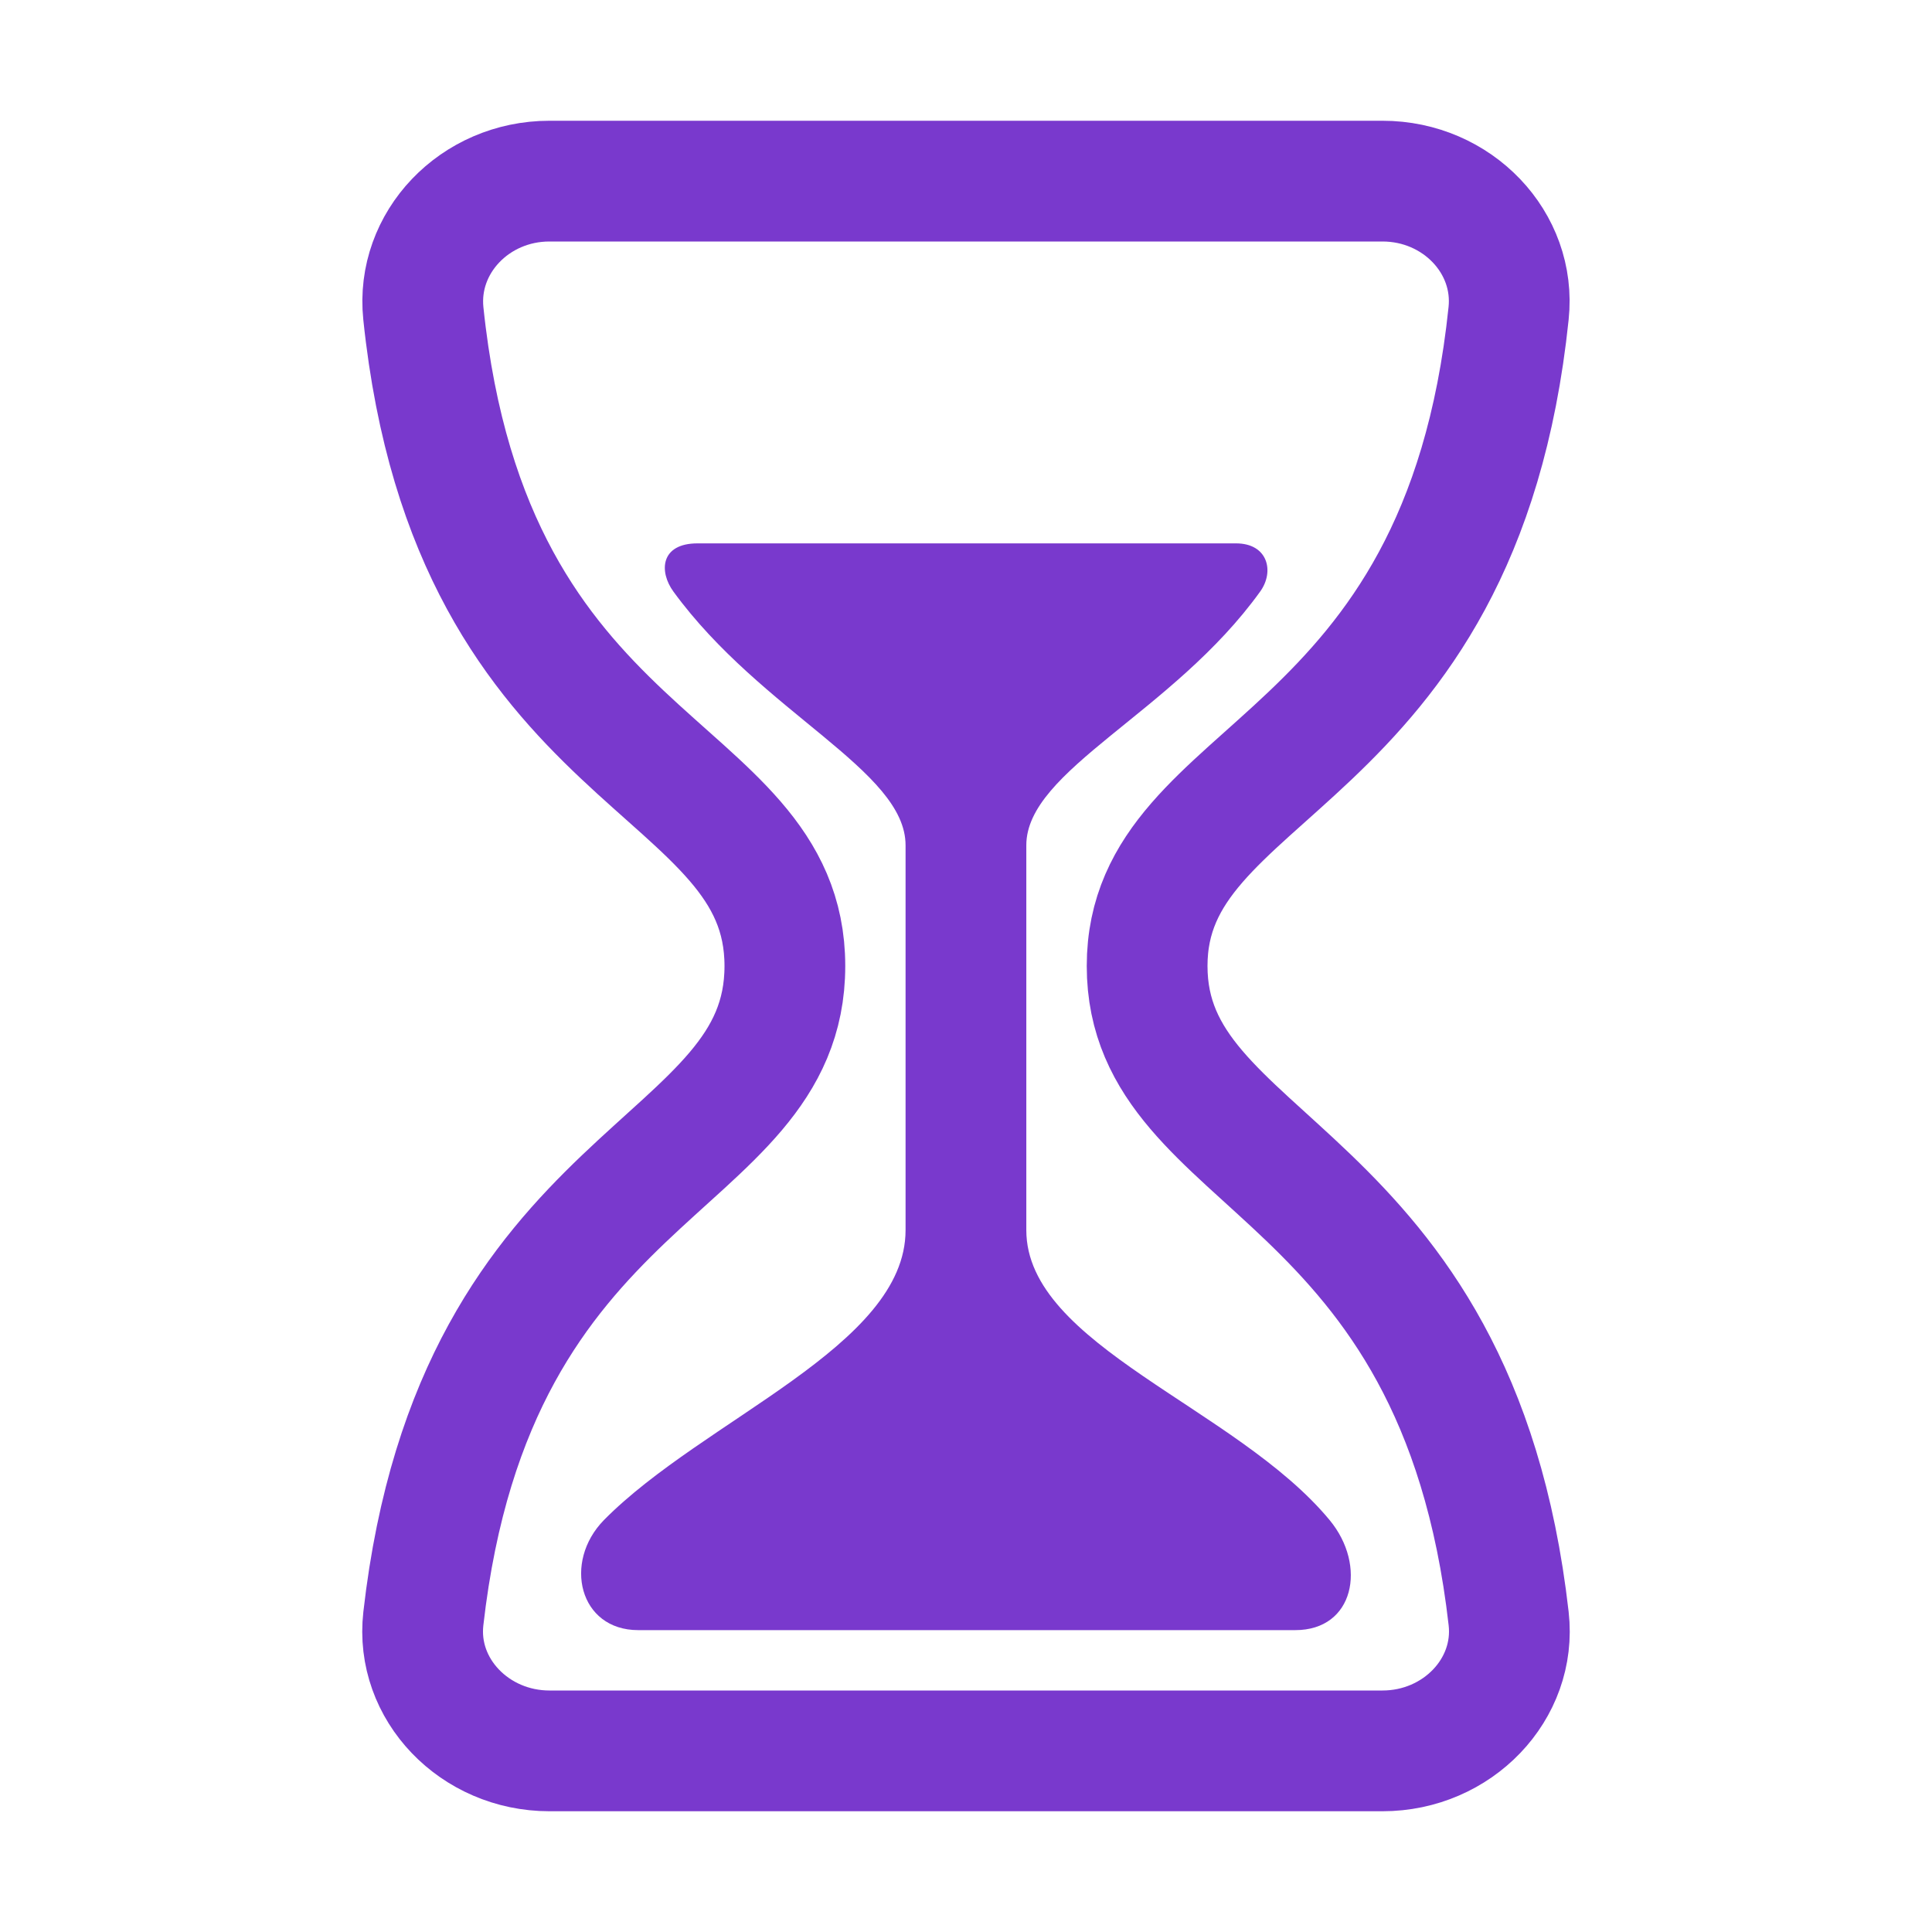
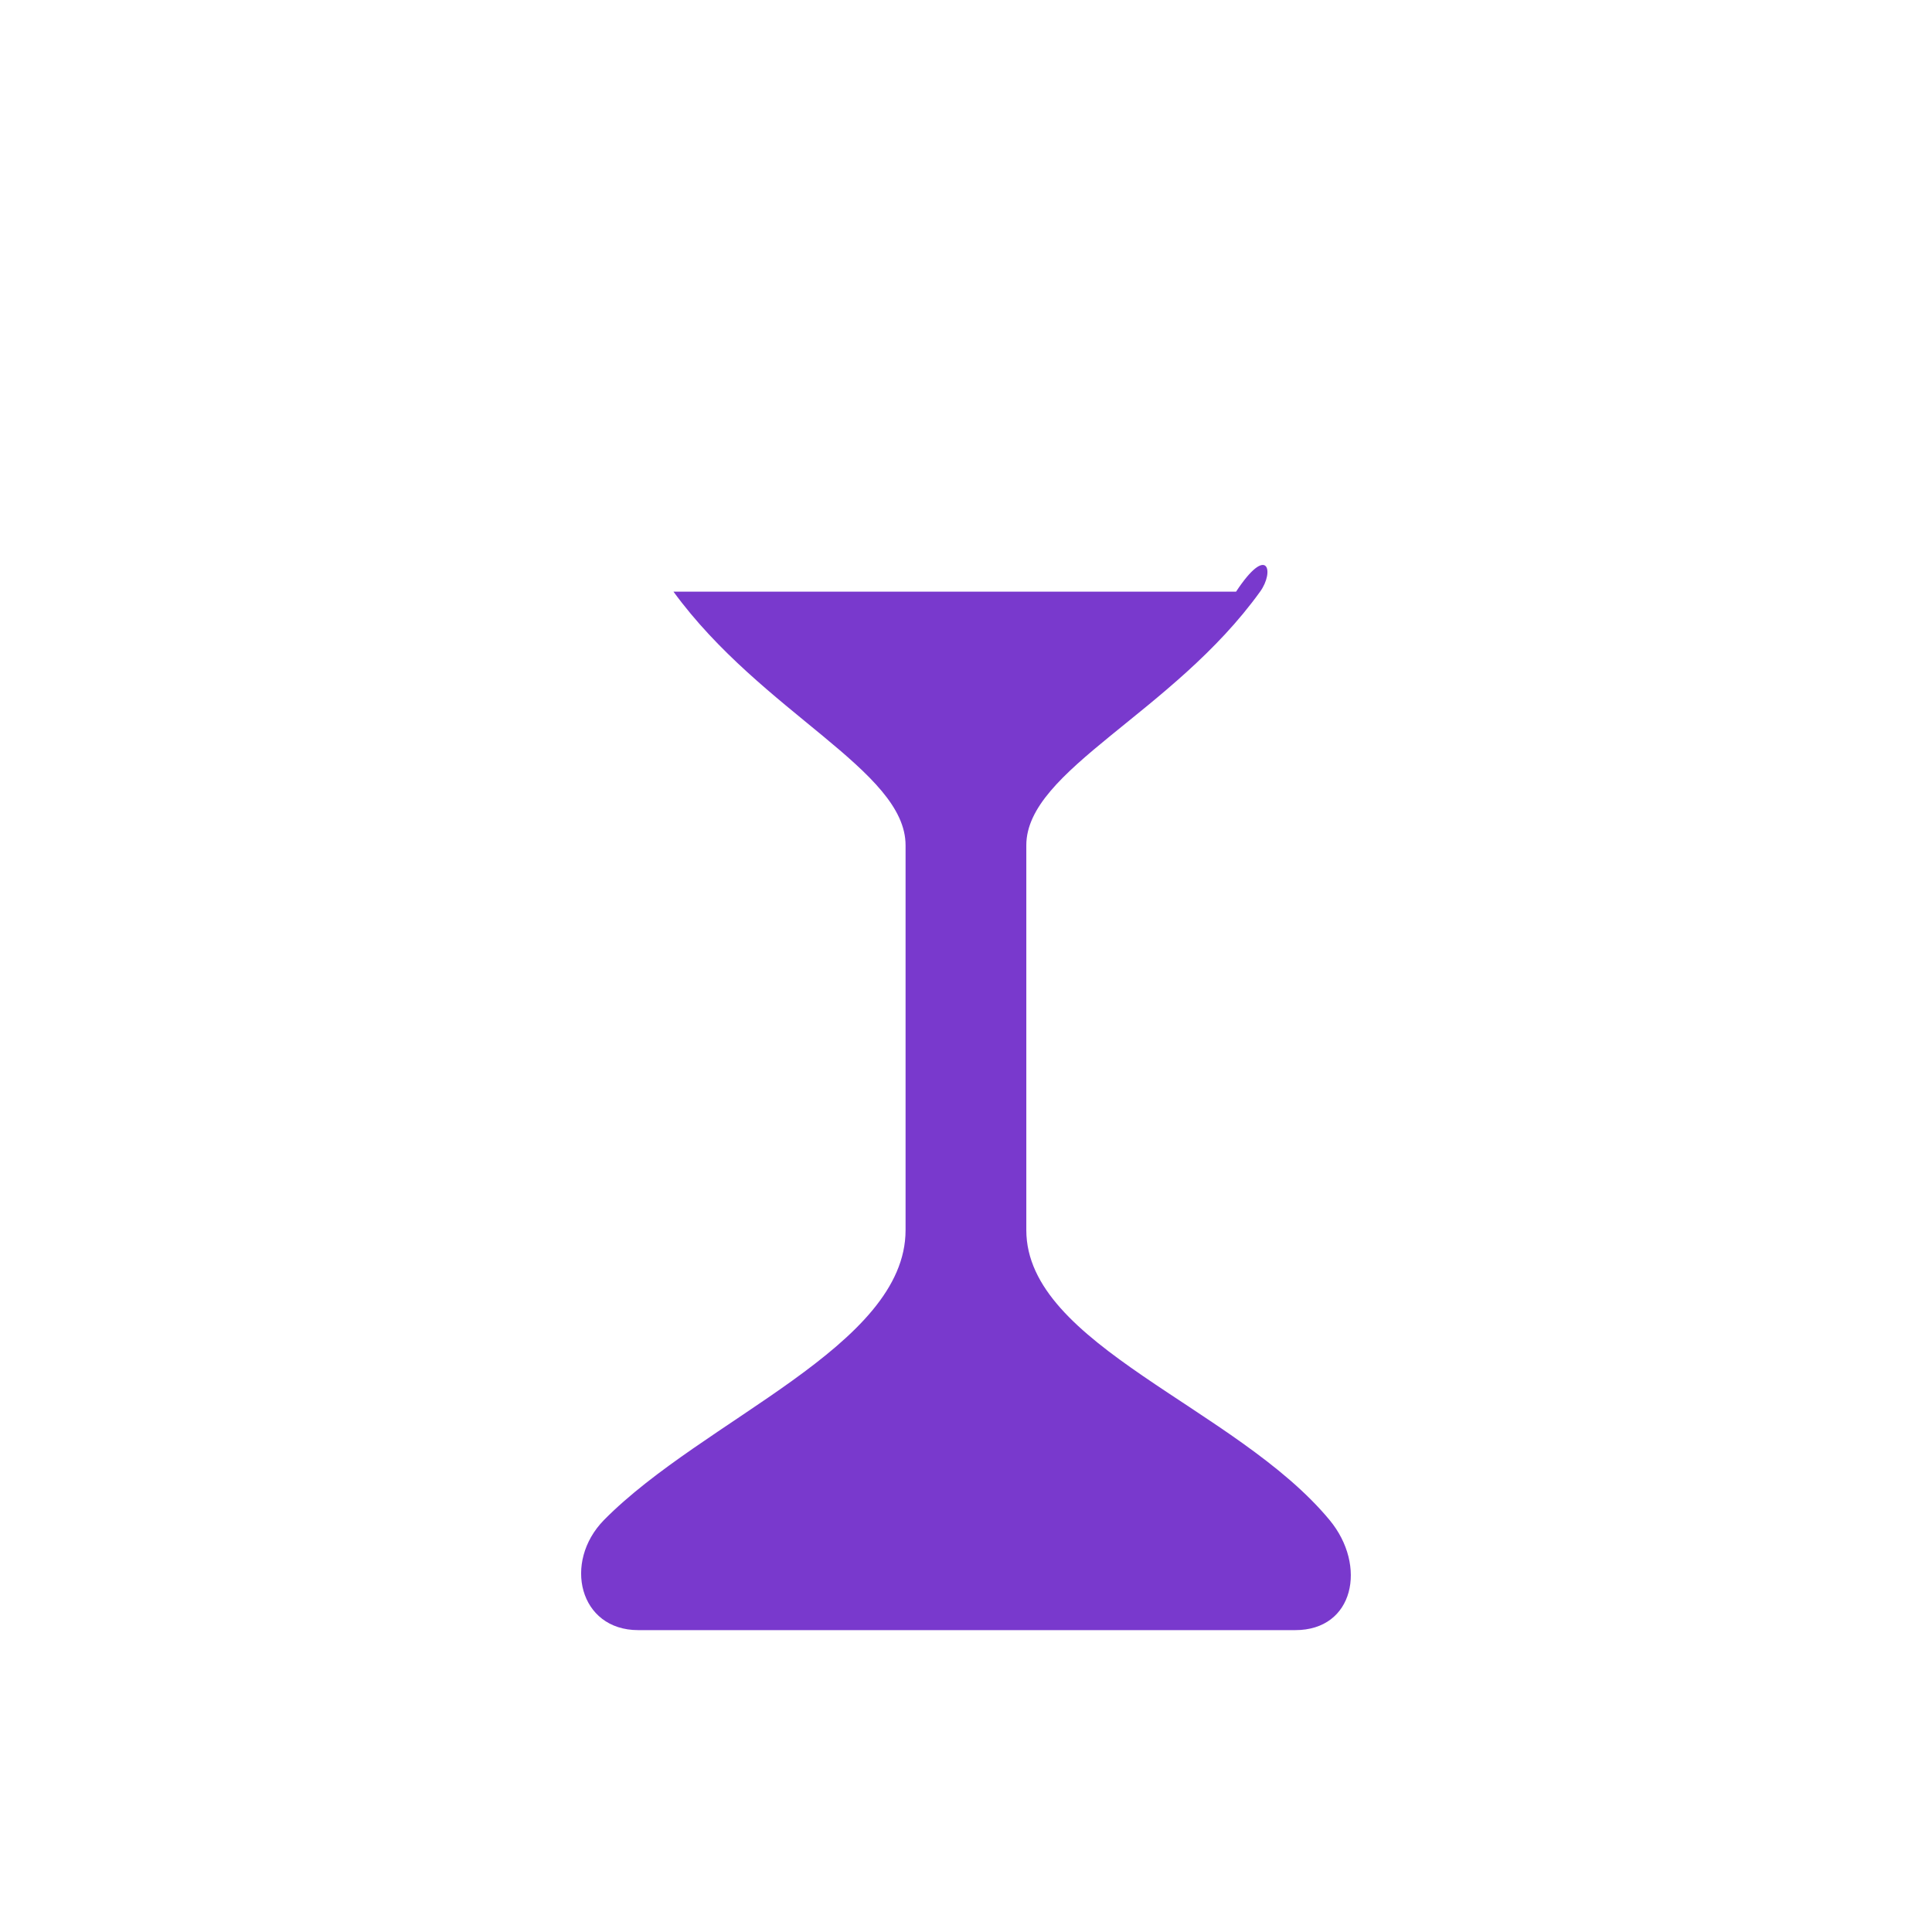
<svg xmlns="http://www.w3.org/2000/svg" width="32" height="32" viewBox="0 0 32 32" fill="none">
-   <path d="M9.1 29H22.899C24.137 29 25.121 27.982 24.988 26.809C24.128 19.25 19 19.375 19 16C19 12.625 24.194 12.812 24.987 5.191C25.112 4.018 24.137 3 22.899 3H9.1C7.863 3 6.89 4.018 7.012 5.191C7.805 12.812 13 12.562 13 16C13 19.438 7.871 19.25 7.012 26.809C6.878 27.982 7.863 29 9.1 29Z" stroke="#7939CD" stroke-width="2" stroke-linecap="round" stroke-linejoin="round" />
-   <path d="M21.455 27H10.57C9.595 27 9.32 25.875 10.003 25.177C11.658 23.5 14.999 22.299 14.999 20.375V14C14.999 12.759 12.624 11.812 11.155 9.8C10.912 9.468 10.937 9 11.553 9H20.473C20.999 9 21.113 9.464 20.873 9.797C19.425 11.812 16.999 12.753 16.999 14V20.375C16.999 22.283 20.481 23.312 22.024 25.179C22.646 25.932 22.428 27 21.455 27Z" fill="#7939CD" />
+   <path d="M21.455 27H10.57C9.595 27 9.32 25.875 10.003 25.177C11.658 23.5 14.999 22.299 14.999 20.375V14C14.999 12.759 12.624 11.812 11.155 9.8H20.473C20.999 9 21.113 9.464 20.873 9.797C19.425 11.812 16.999 12.753 16.999 14V20.375C16.999 22.283 20.481 23.312 22.024 25.179C22.646 25.932 22.428 27 21.455 27Z" fill="#7939CD" />
</svg>